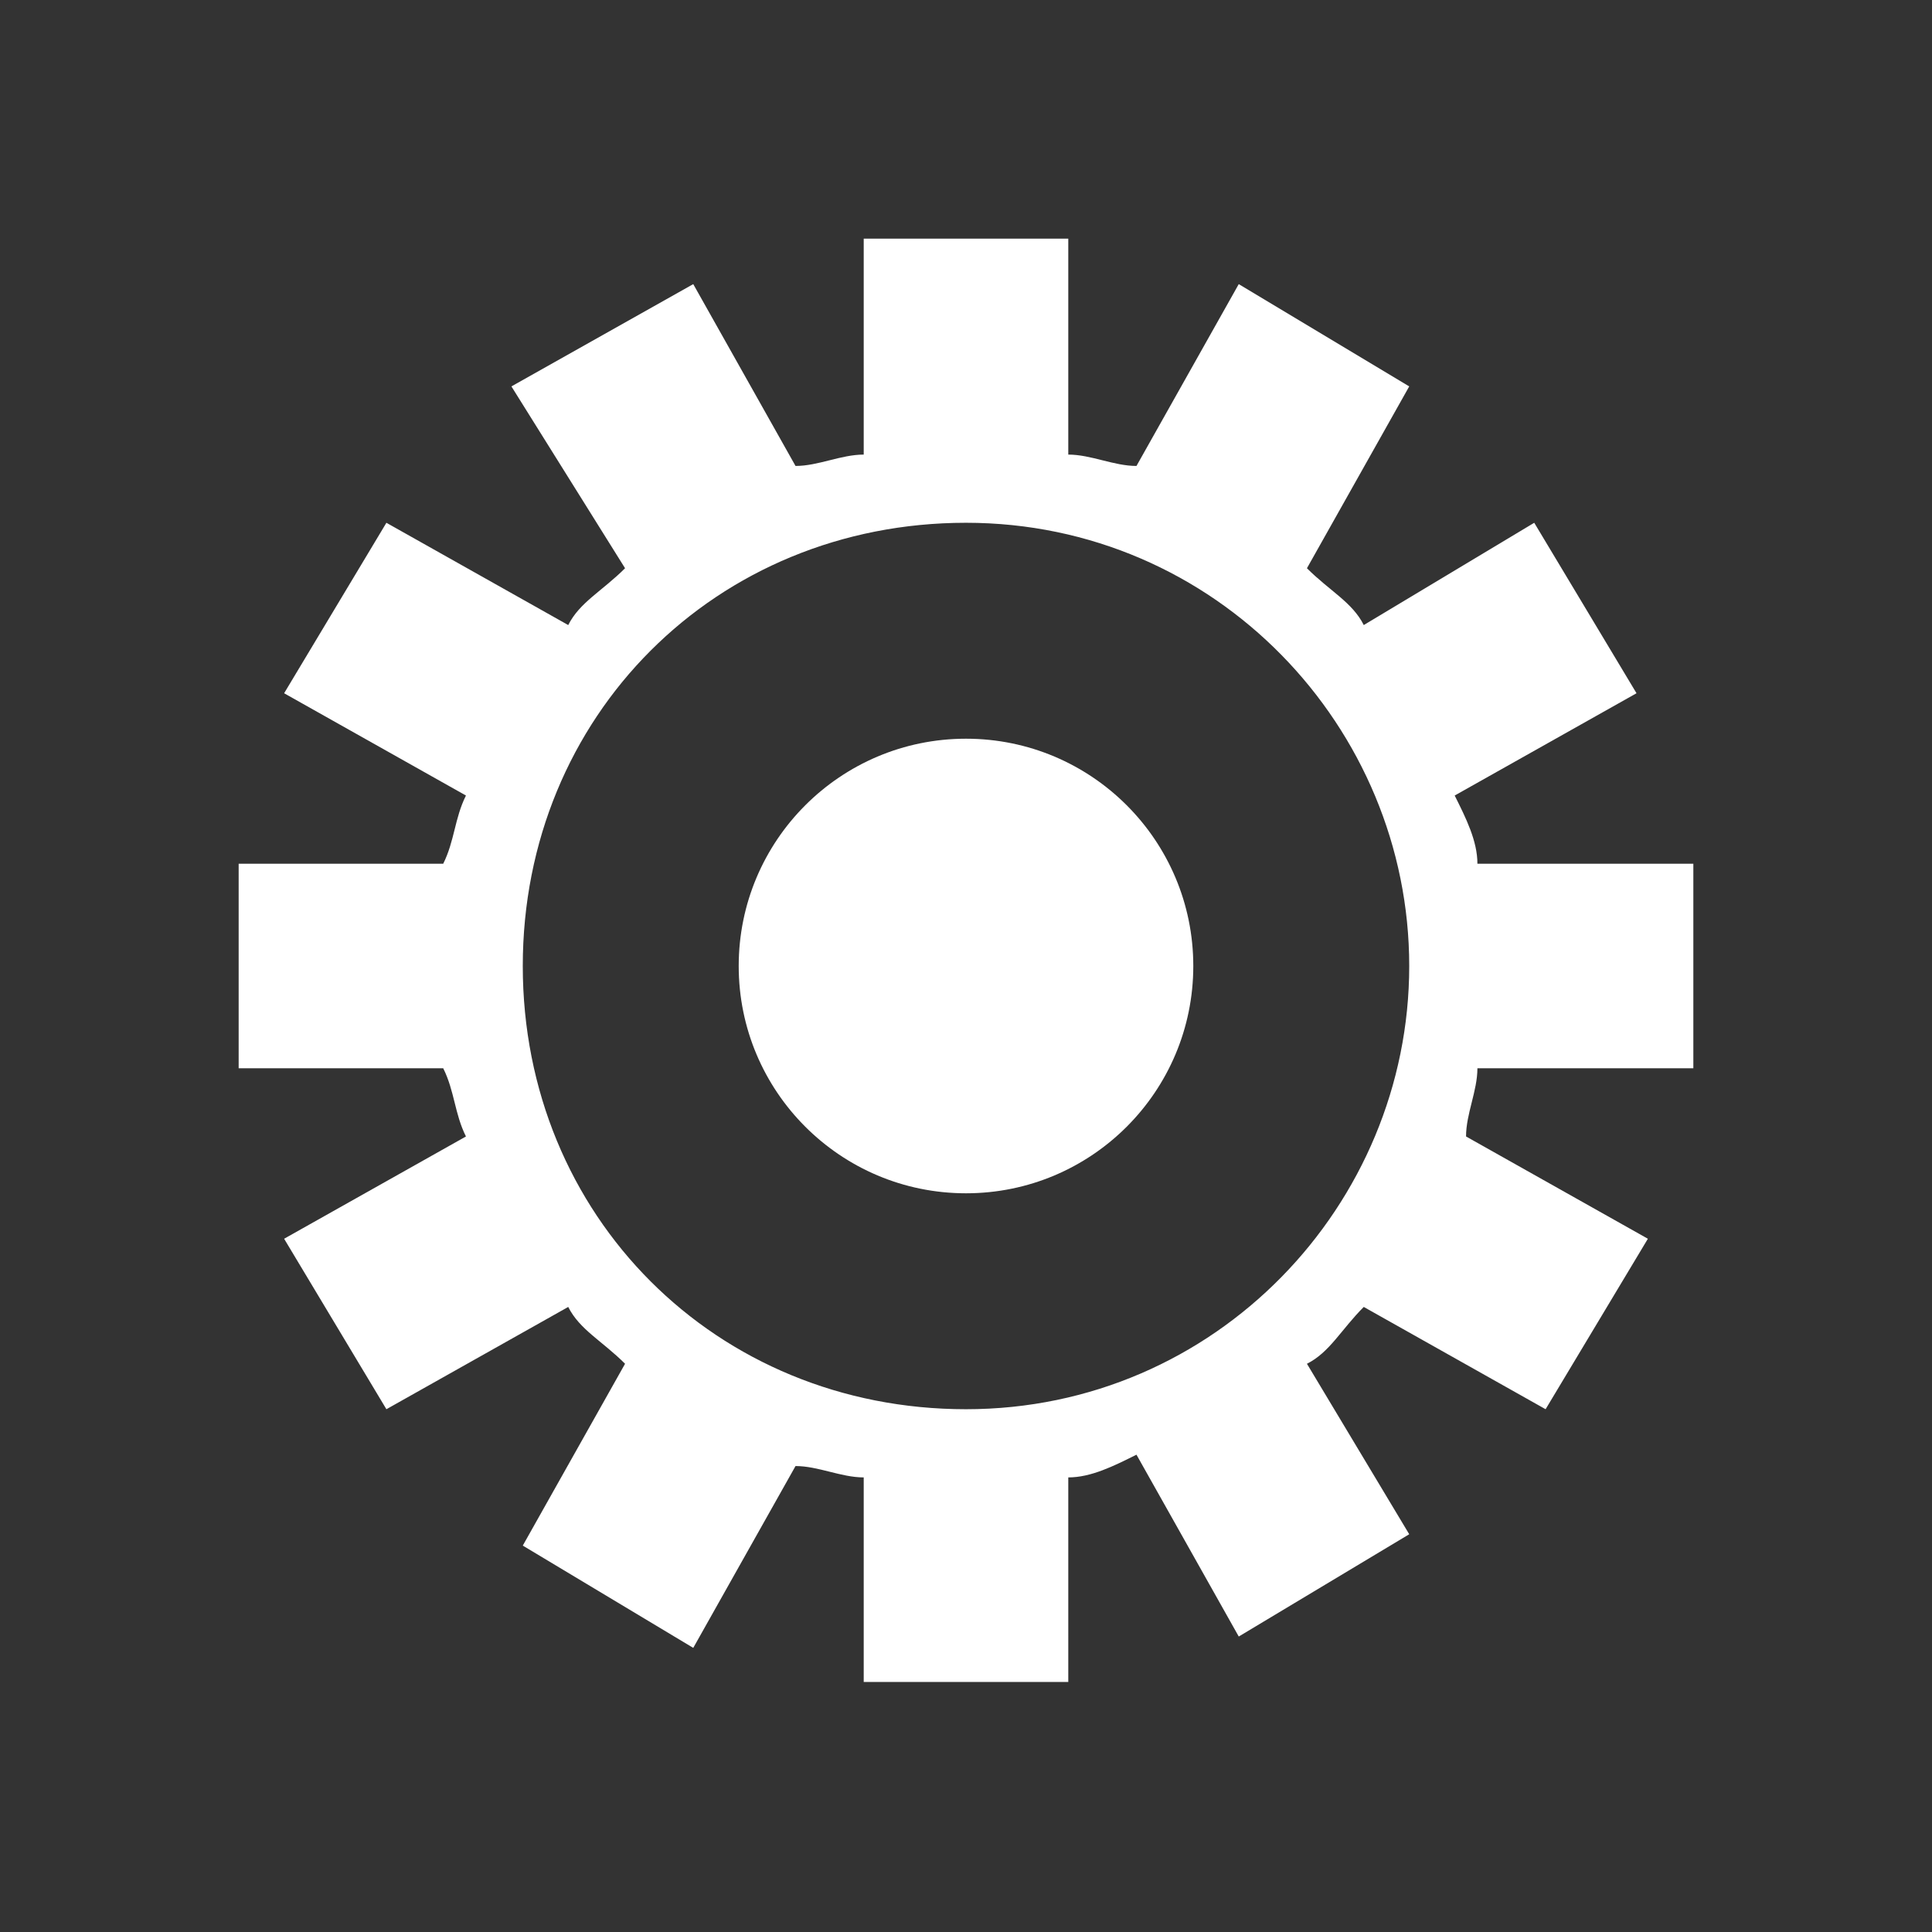
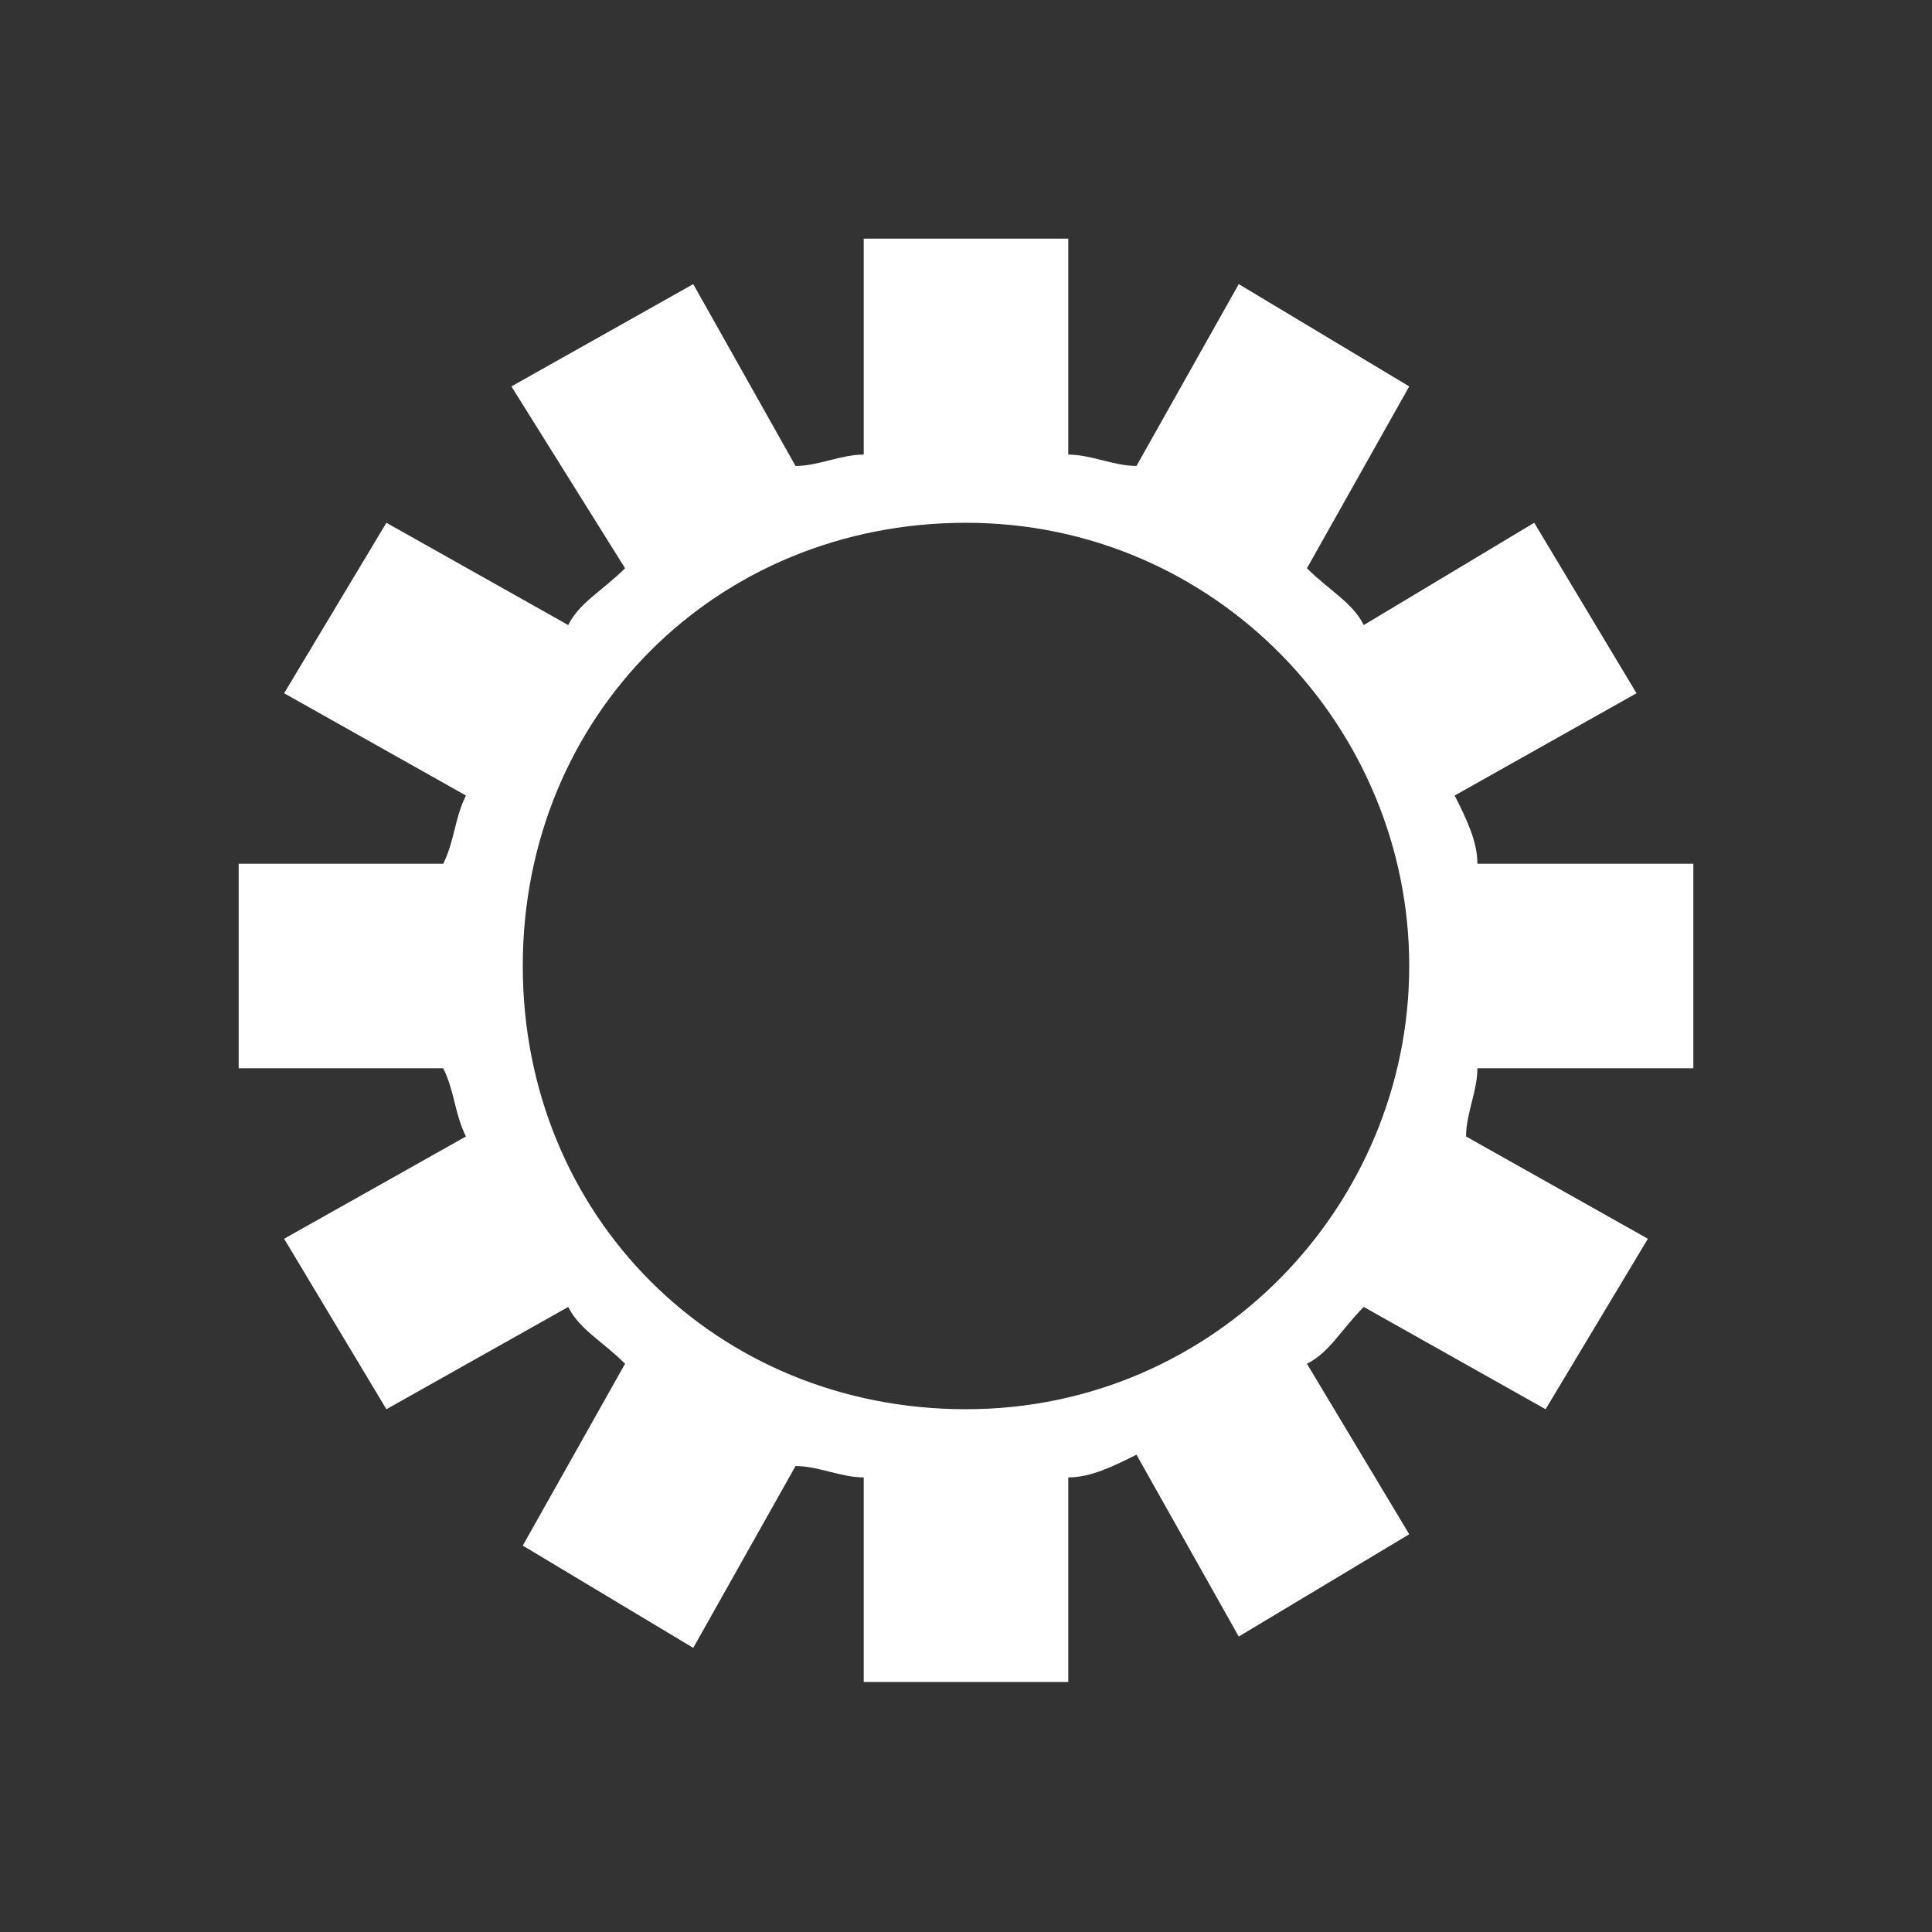
<svg xmlns="http://www.w3.org/2000/svg" version="1.1" id="Calque_1" x="0px" y="0px" viewBox="0 0 17 17" style="enable-background:new 0 0 17 17;" xml:space="preserve">
  <rect x="0" y="0" width="17" height="17" fill="#333333" stroke="none" />
  <style type="text/css">
	.st0{fill:#FFFFFF;}
</style>
  <path class="st0" d="M14.9,9.4V7.6H13c0-0.2-0.1-0.4-0.2-0.6l1.6-0.9l-0.9-1.5L12,5.5c-0.1-0.2-0.3-0.3-0.5-0.5l0.9-1.6l-1.5-0.9  L10,4.1C9.8,4.1,9.6,4,9.4,4V2.1H7.6V4C7.4,4,7.2,4.1,7,4.1L6.1,2.5L4.5,3.4L5.5,5C5.3,5.2,5.1,5.3,5,5.5L3.4,4.6L2.5,6.1L4.1,7  C4,7.2,4,7.4,3.9,7.6H2.1v1.8h1.8C4,9.6,4,9.8,4.1,10l-1.6,0.9l0.9,1.5L5,11.5c0.1,0.2,0.3,0.3,0.5,0.5l-0.9,1.6l1.5,0.9L7,12.9  C7.2,12.9,7.4,13,7.6,13v1.8h1.8V13c0.2,0,0.4-0.1,0.6-0.2l0.9,1.6l1.5-0.9L11.5,12c0.2-0.1,0.3-0.3,0.5-0.5l1.6,0.9l0.9-1.5  L12.9,10C12.9,9.8,13,9.6,13,9.4L14.9,9.4L14.9,9.4z M12.4,8.5c0,2.1-1.7,3.9-3.9,3.9s-3.9-1.7-3.9-3.9s1.7-3.9,3.9-3.9  S12.4,6.4,12.4,8.5z" />
-   <circle class="st0" cx="8.5" cy="8.5" r="2" />
</svg>